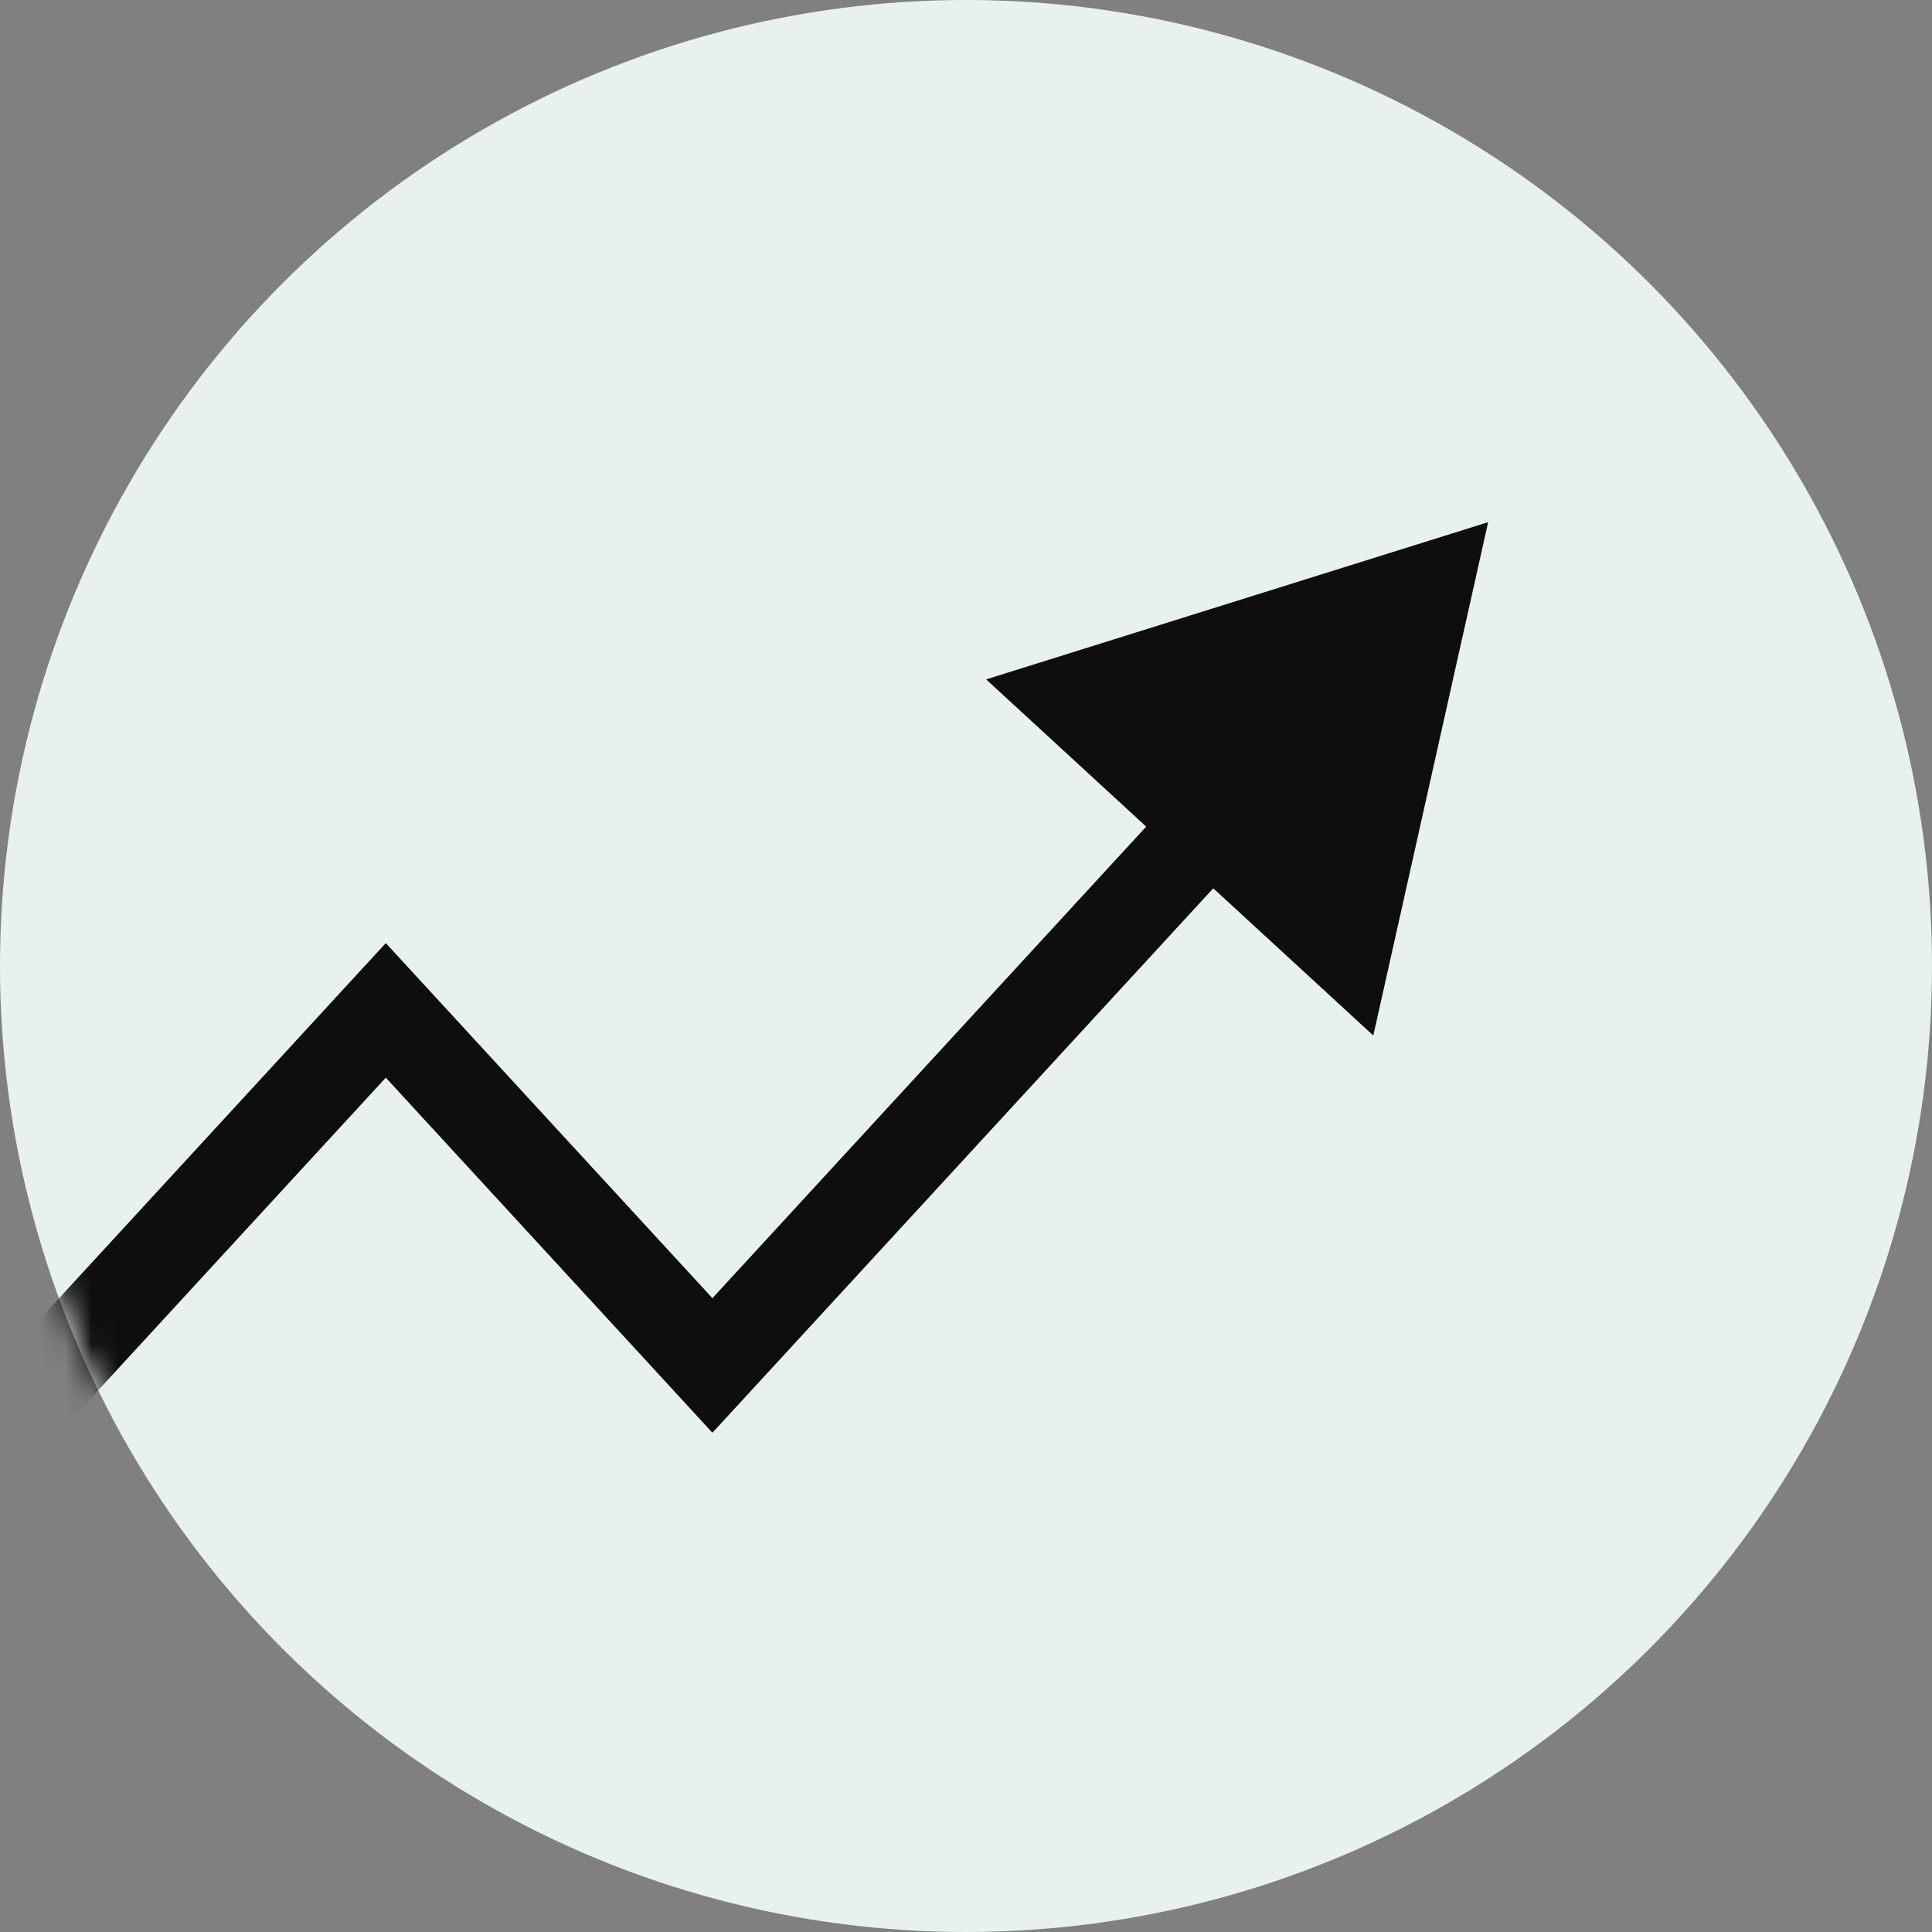
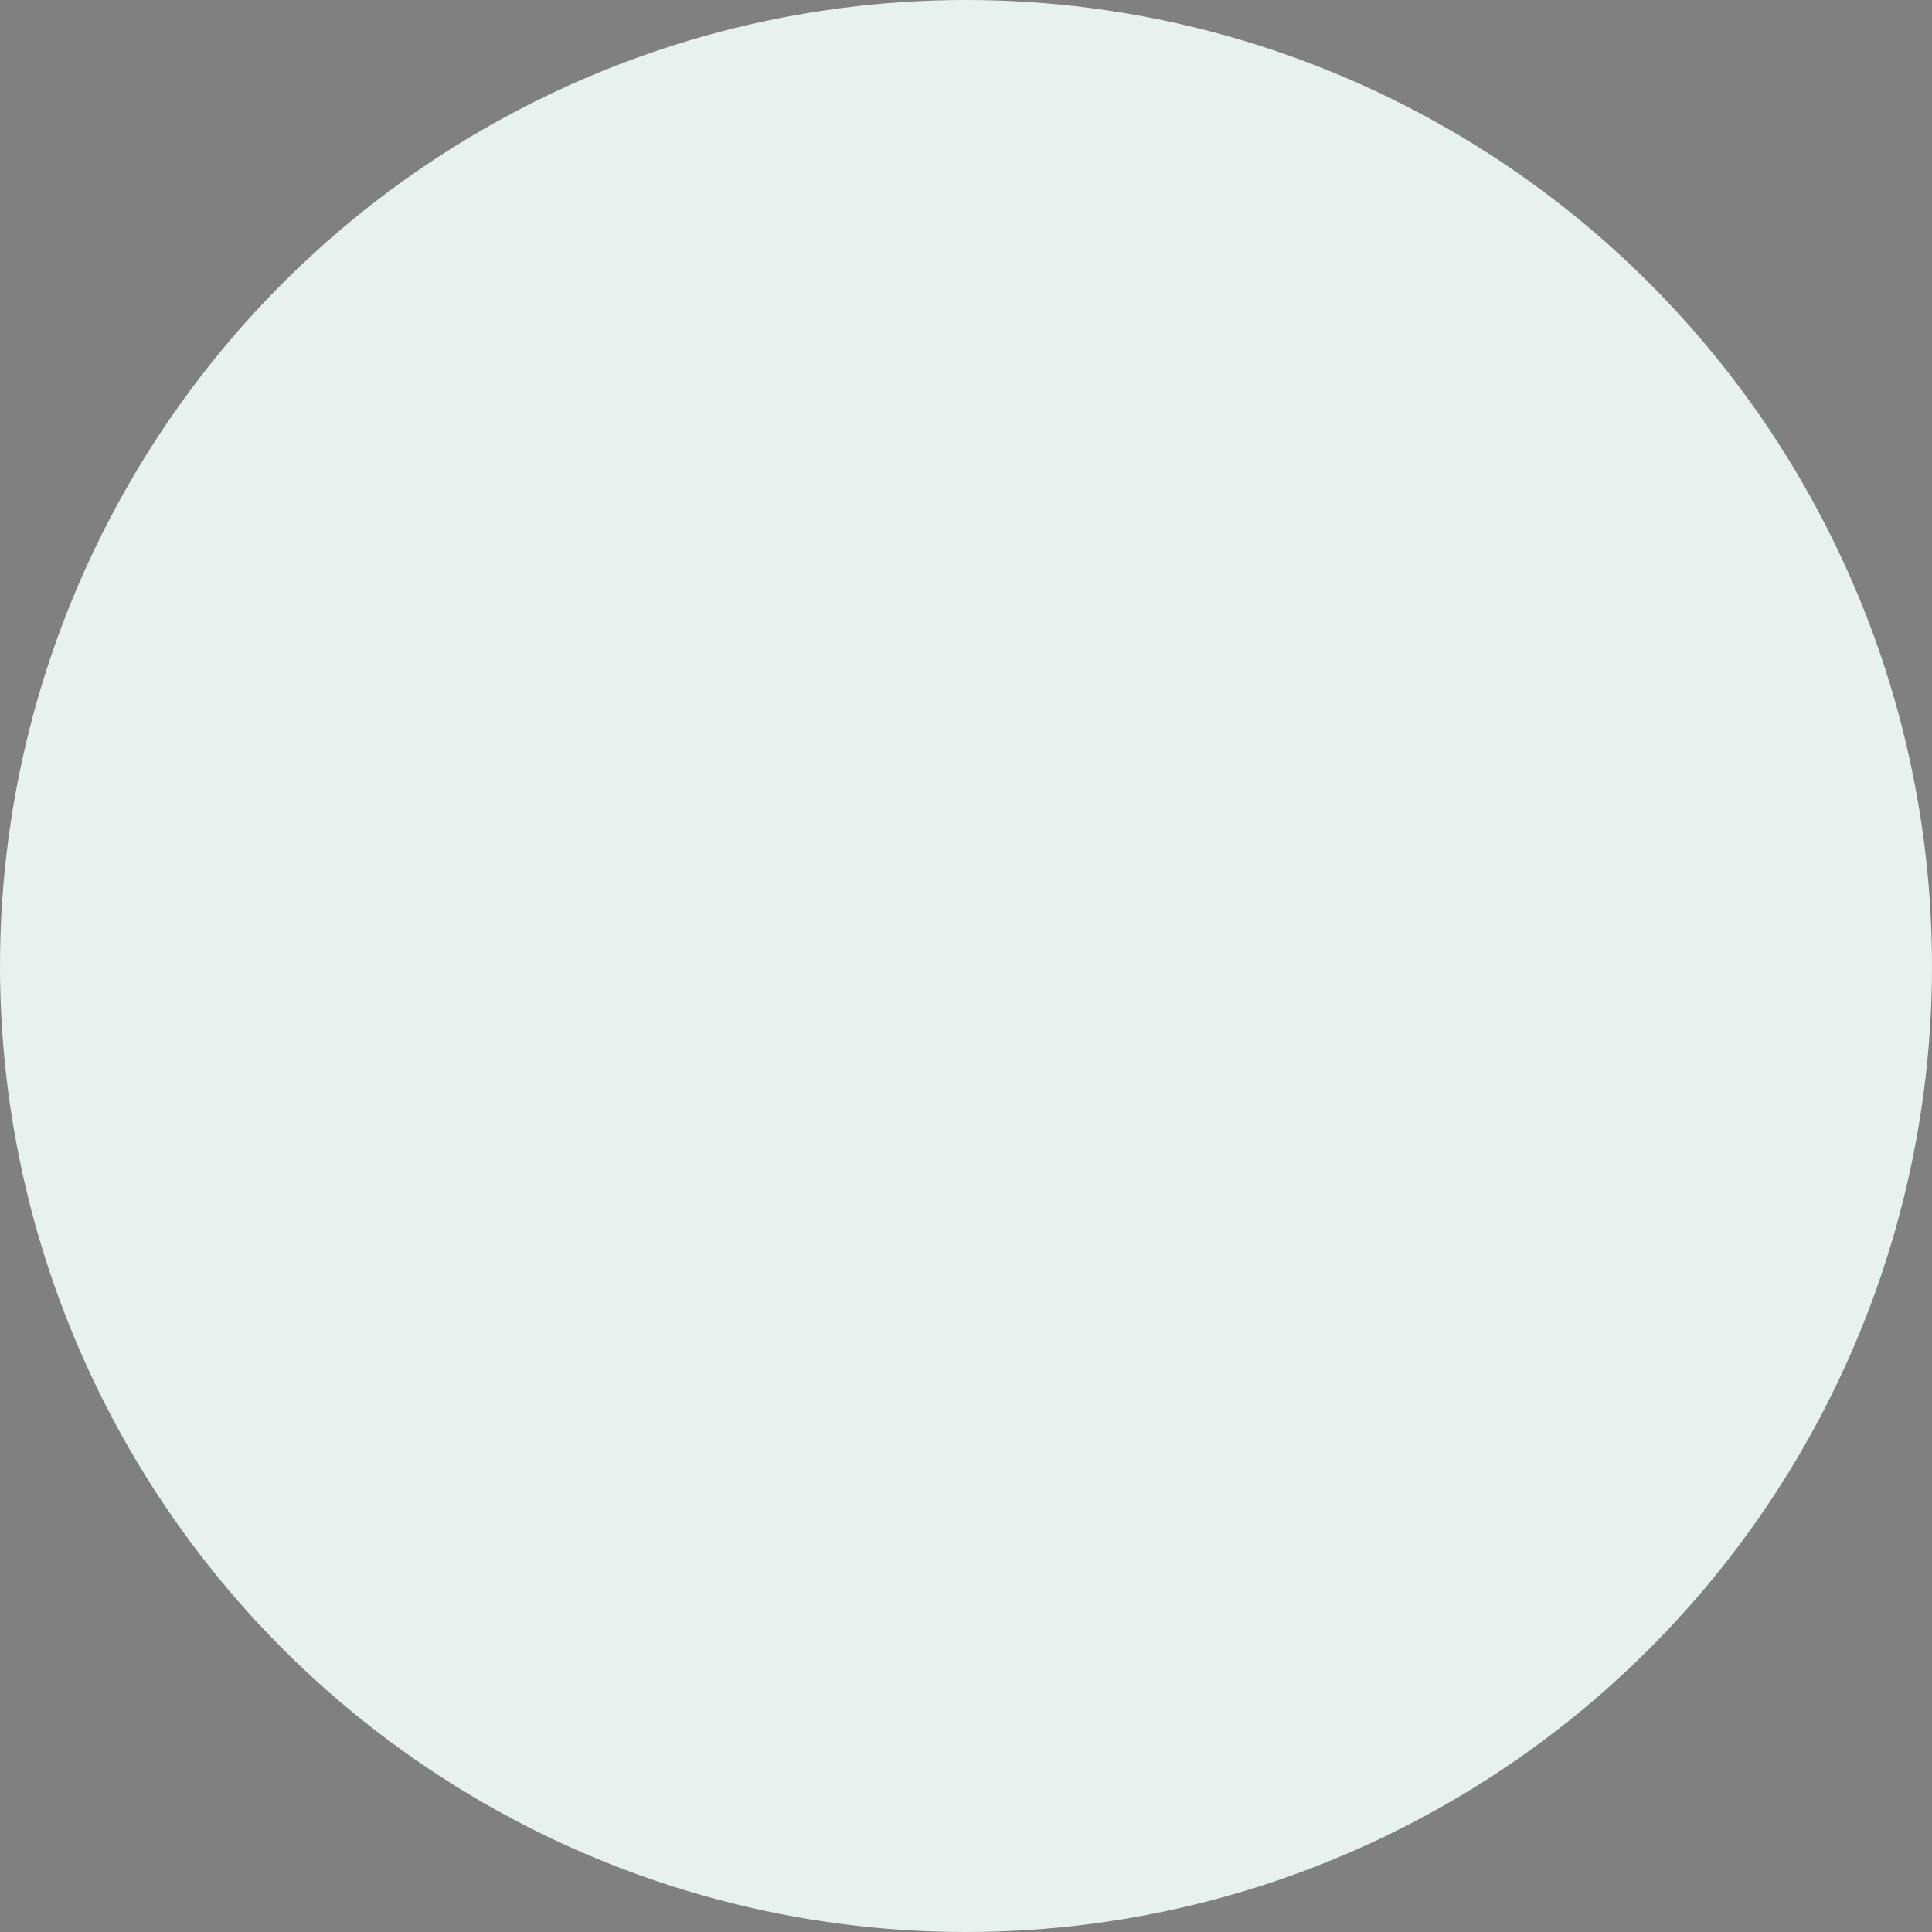
<svg xmlns="http://www.w3.org/2000/svg" width="74" height="74" viewBox="0 0 74 74" fill="none">
  <rect x="0" y="0" width="74" height="74" fill="#808080" stroke="none" />
  <circle cx="37" cy="37" r="37" fill="#E7F2EE" />
  <mask id="mask0_93_294" style="mask-type:alpha" maskUnits="userSpaceOnUse" x="0" y="0" width="74" height="74">
    <circle cx="37" cy="37" r="37" fill="white" />
  </mask>
  <g mask="url(#mask0_93_294)">
-     <path d="M-39.716 72.181C-40.368 72.891 -41.472 72.937 -42.181 72.284C-42.891 71.632 -42.937 70.528 -42.284 69.819L-41 71L-39.716 72.181ZM-23.798 52.3L-25.082 51.119L-23.798 49.722L-22.514 51.119L-23.798 52.3ZM-10.766 66.467L-9.482 67.648L-10.766 69.044L-12.05 67.648L-10.766 66.467ZM14.777 38.7L13.492 37.519L14.777 36.123L16.061 37.519L14.777 38.7ZM27.287 52.3L28.572 53.481L27.287 54.877L26.003 53.481L27.287 52.3ZM57 20L52.601 39.663L37.771 26.022L57 20ZM-41 71L-42.284 69.819L-25.082 51.119L-23.798 52.3L-22.514 53.481L-39.716 72.181L-41 71ZM-23.798 52.3L-22.514 51.119L-9.482 65.285L-10.766 66.467L-12.05 67.648L-25.082 53.481L-23.798 52.3ZM-10.766 66.467L-12.05 65.285L13.492 37.519L14.777 38.7L16.061 39.881L-9.482 67.648L-10.766 66.467ZM14.777 38.7L16.061 37.519L28.572 51.119L27.287 52.3L26.003 53.481L13.492 39.881L14.777 38.7ZM27.287 52.3L26.003 51.119L45.083 30.377L46.367 31.558L47.652 32.74L28.572 53.481L27.287 52.3Z" fill="#0E0E0E" />
-   </g>
+     </g>
</svg>